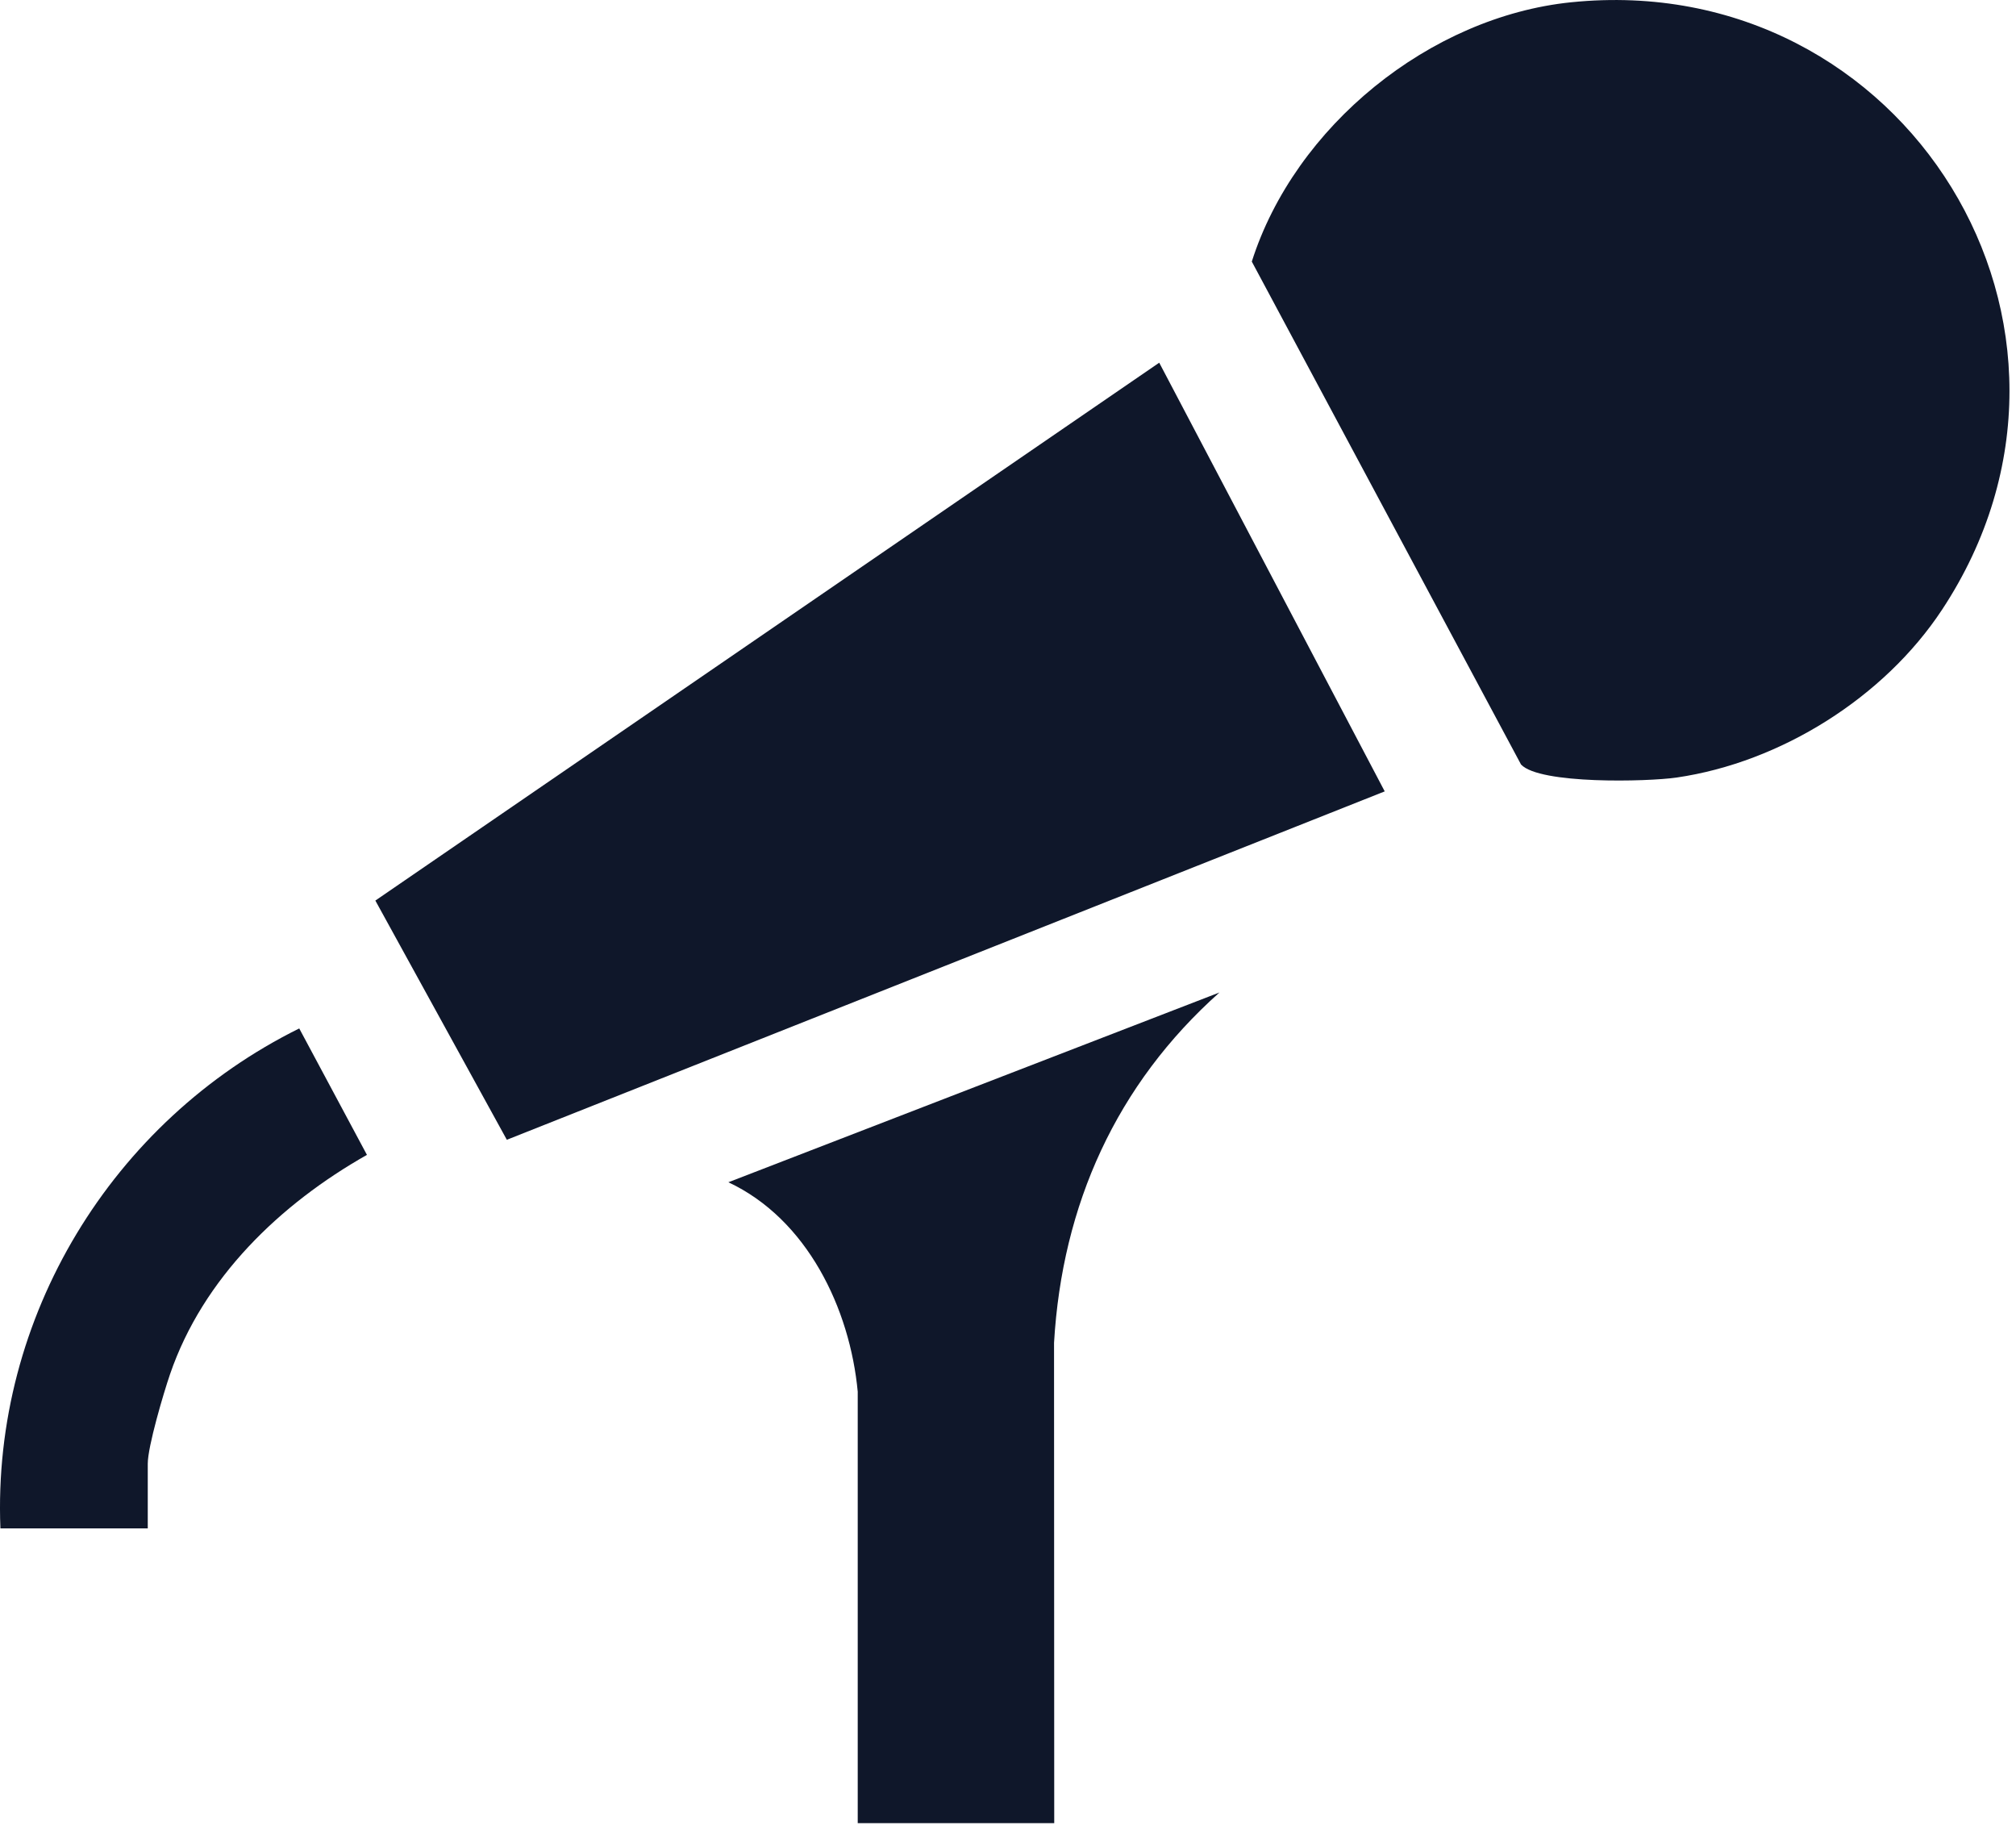
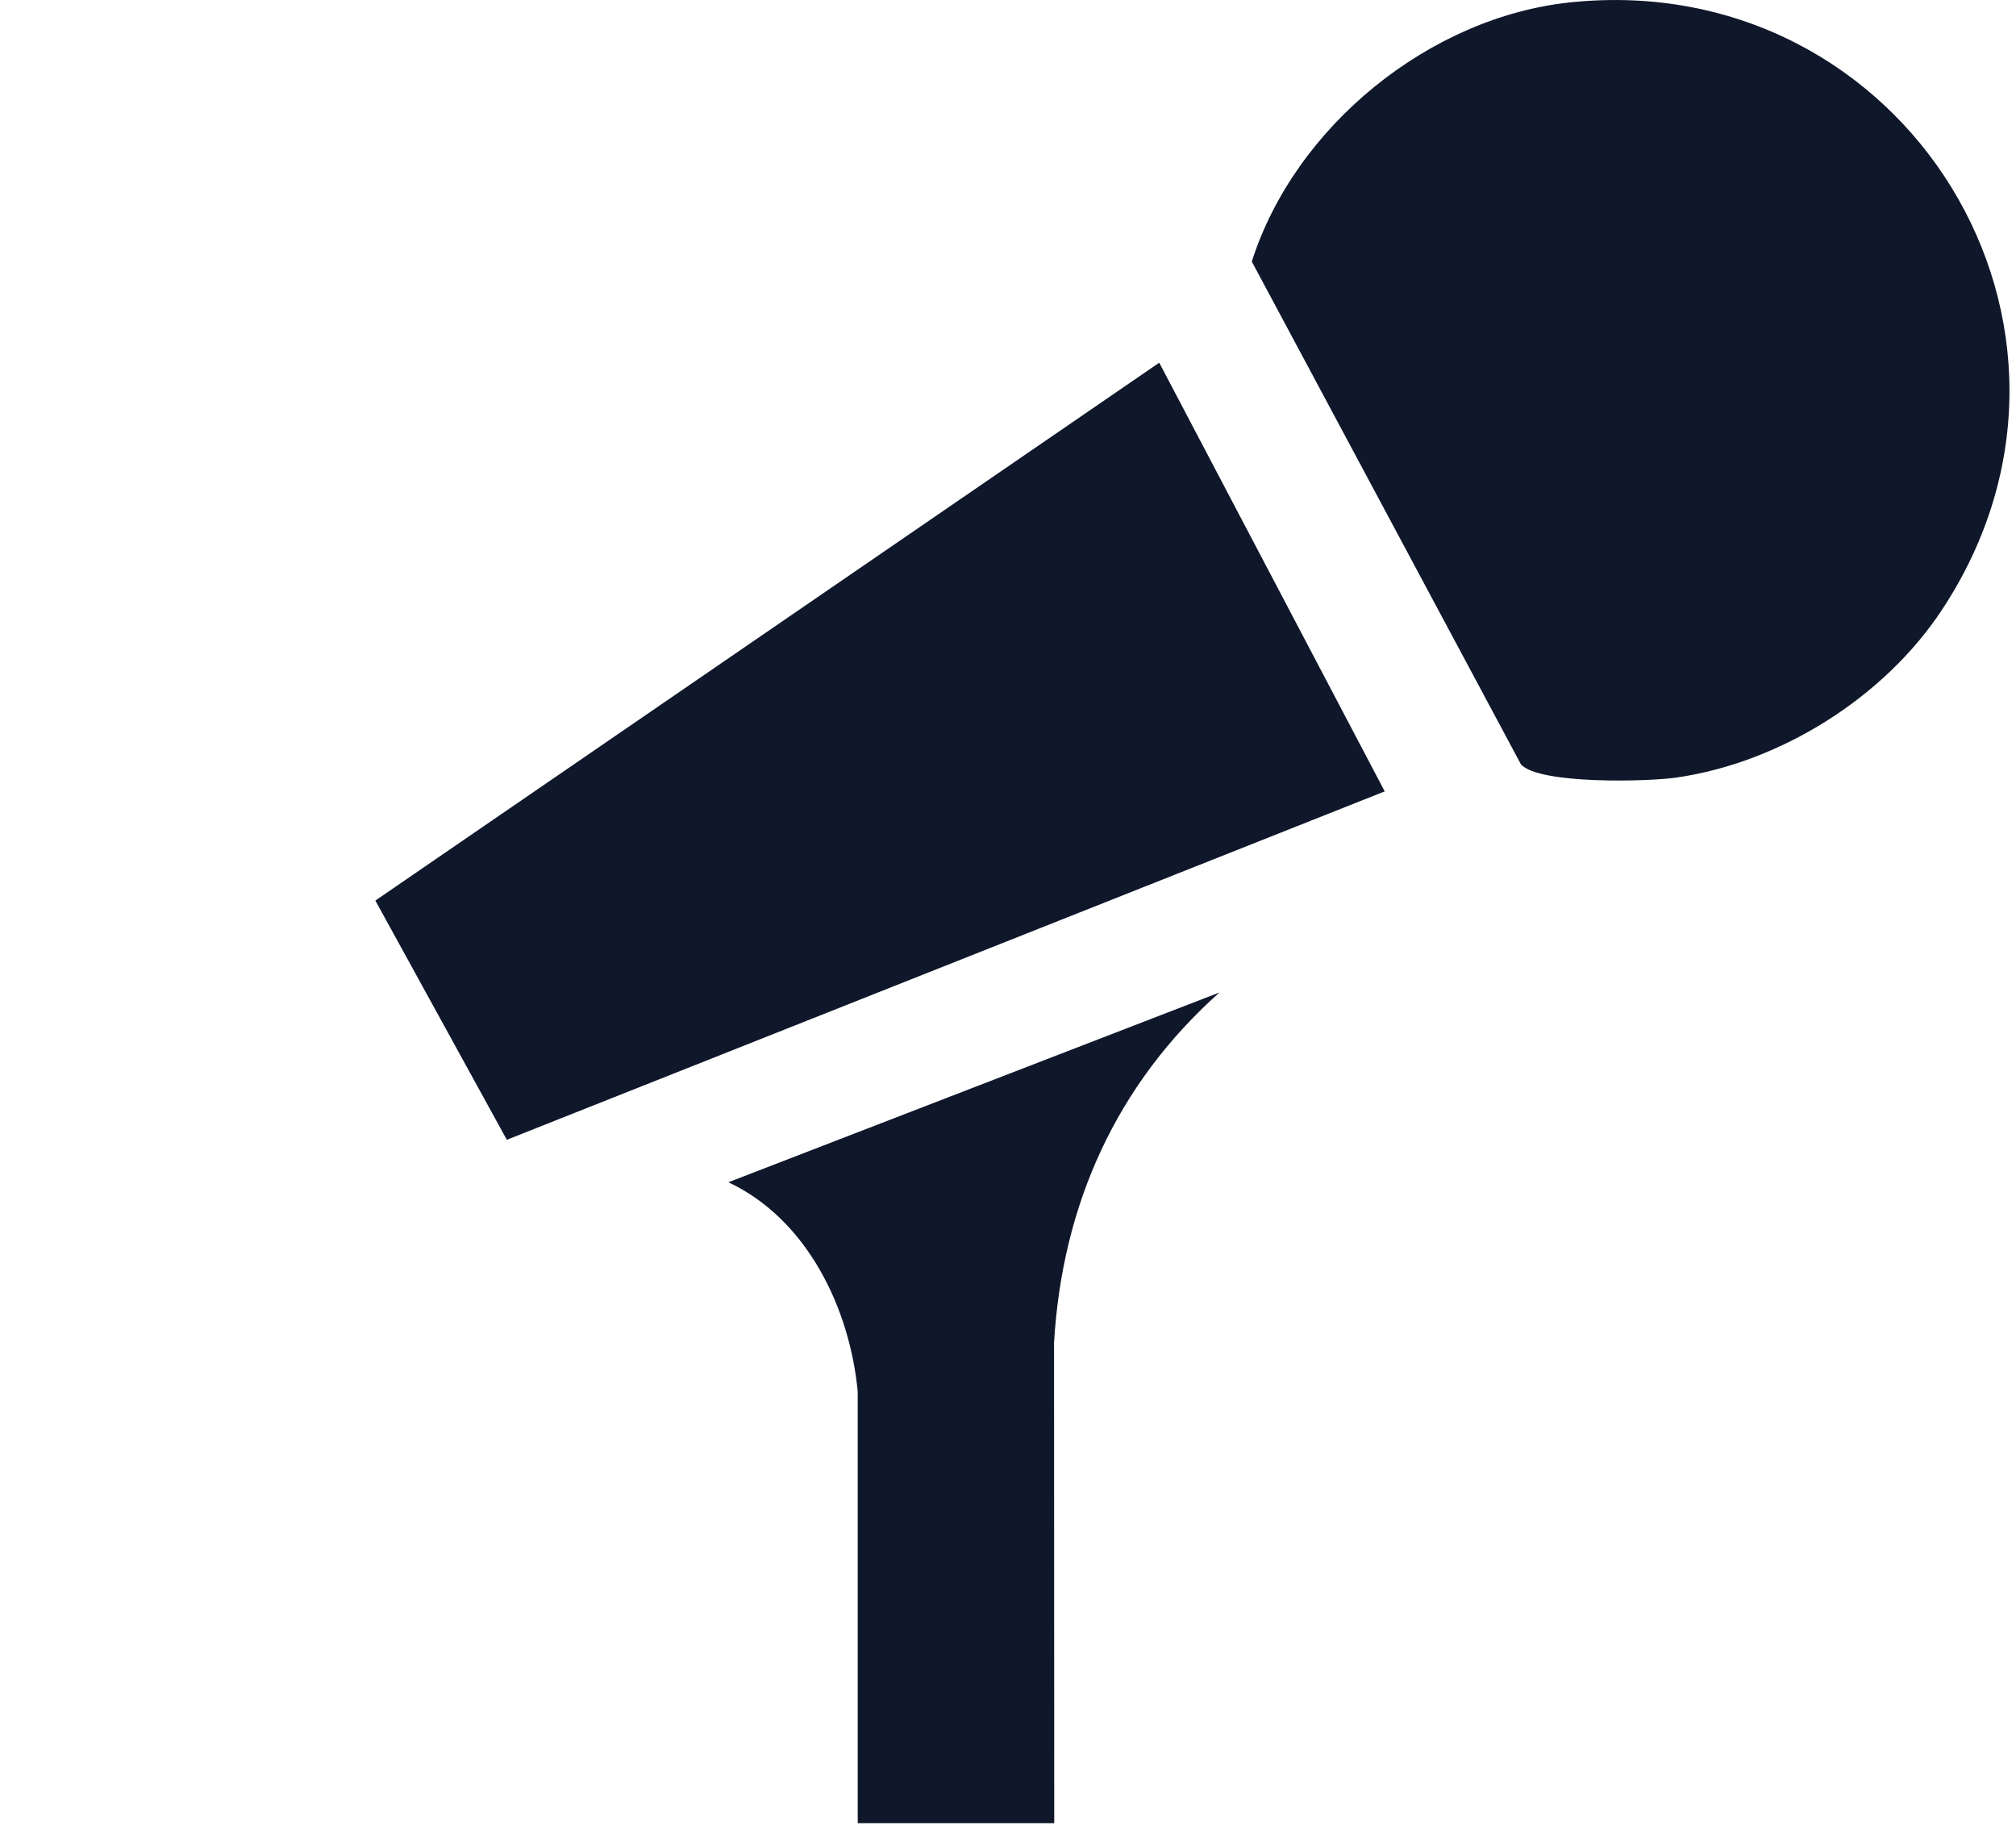
<svg xmlns="http://www.w3.org/2000/svg" width="74" height="67" viewBox="0 0 74 67" fill="none">
  <g clip-path="url(#clip0_7_387)">
    <path d="M57.677 0.083C69.924 -1.165 78.112 12.03 71.284 22.379C69.162 25.596 65.365 27.98 61.542 28.536C60.471 28.692 56.51 28.788 55.831 28.057L45.949 9.6C47.528 4.638 52.481 0.613 57.673 0.083H57.677Z" fill="#0F172A" />
    <path d="M50.828 29.044L18.604 41.83L13.778 33.051L42.551 13.311L50.828 29.044Z" fill="#0F172A" />
    <path d="M31.486 51.093C31.201 48.012 29.62 44.74 26.736 43.389L44.762 36.424C40.981 39.796 38.986 44.21 38.69 49.282L38.697 66.909H31.484V51.093H31.486Z" fill="#0F172A" />
-     <path d="M0.015 56.092C-0.293 48.333 4.119 41.14 10.984 37.744L13.469 42.384C10.287 44.186 7.452 46.901 6.241 50.435C6.004 51.127 5.424 53.085 5.424 53.716V56.092H0.015Z" fill="#0F172A" />
  </g>
  <defs>
    <clipPath id="clip0_7_387">
      <rect width="73.761" height="66.909" fill="white" />
    </clipPath>
  </defs>
</svg>